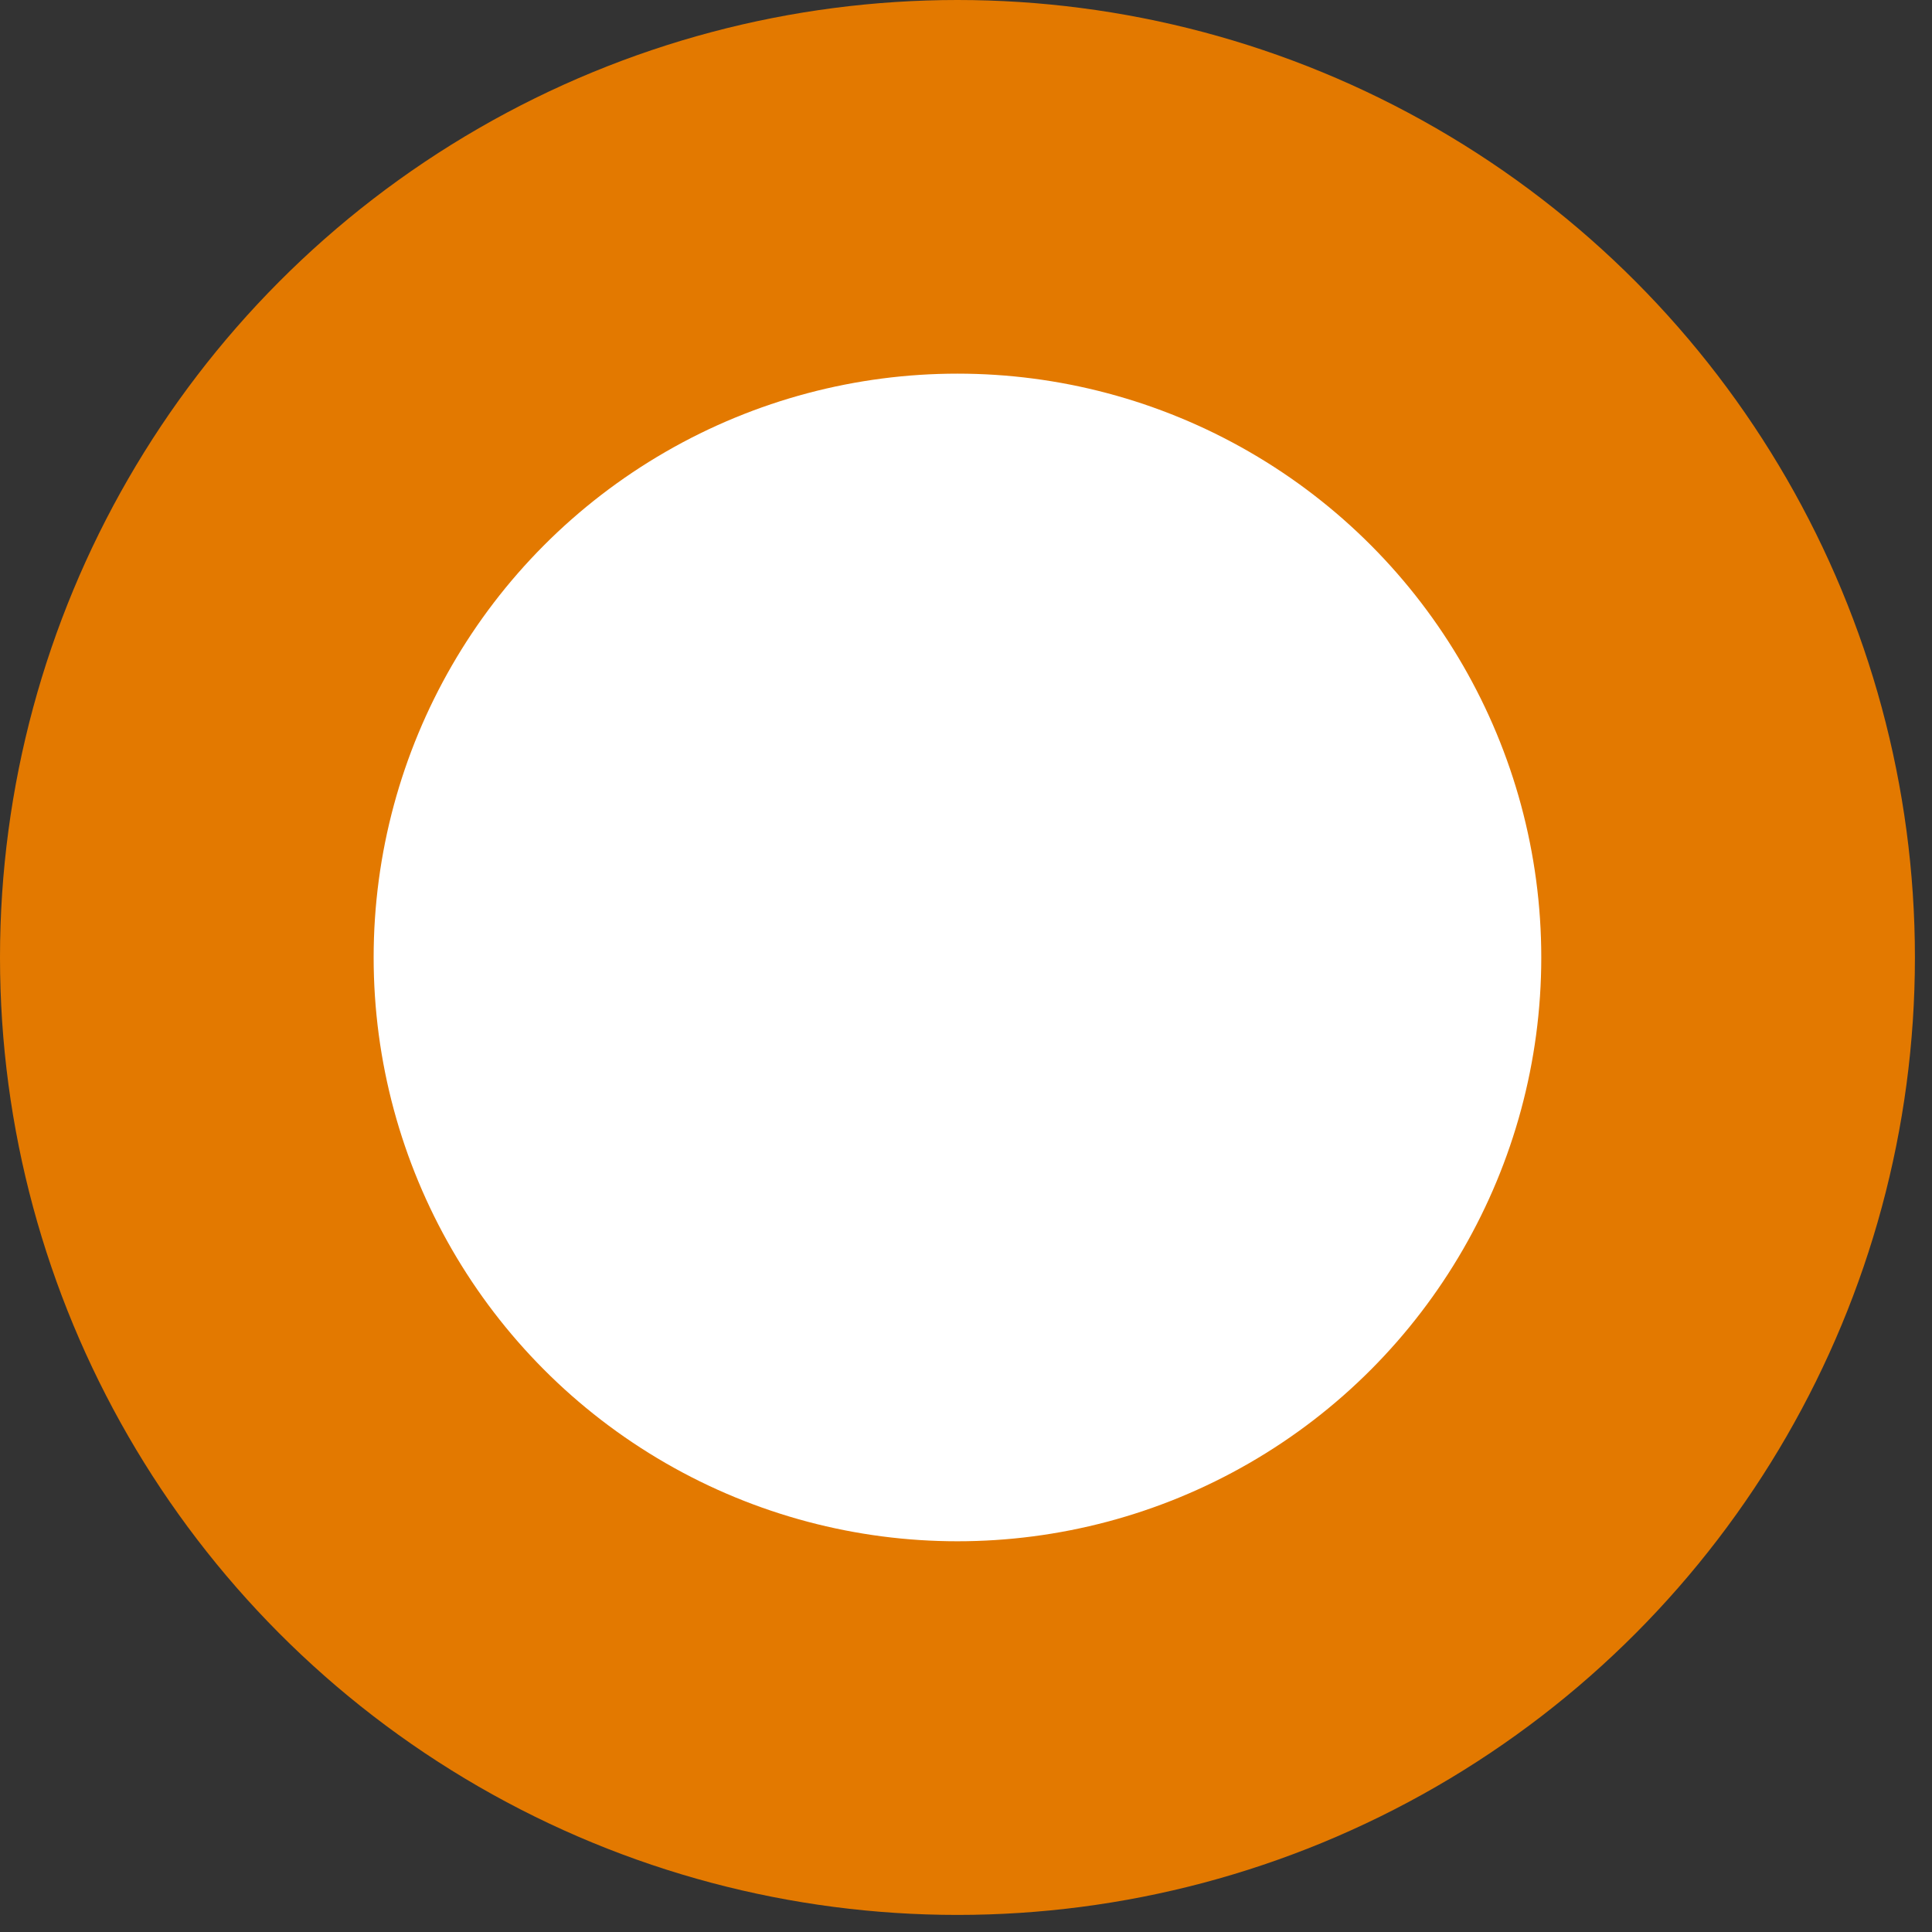
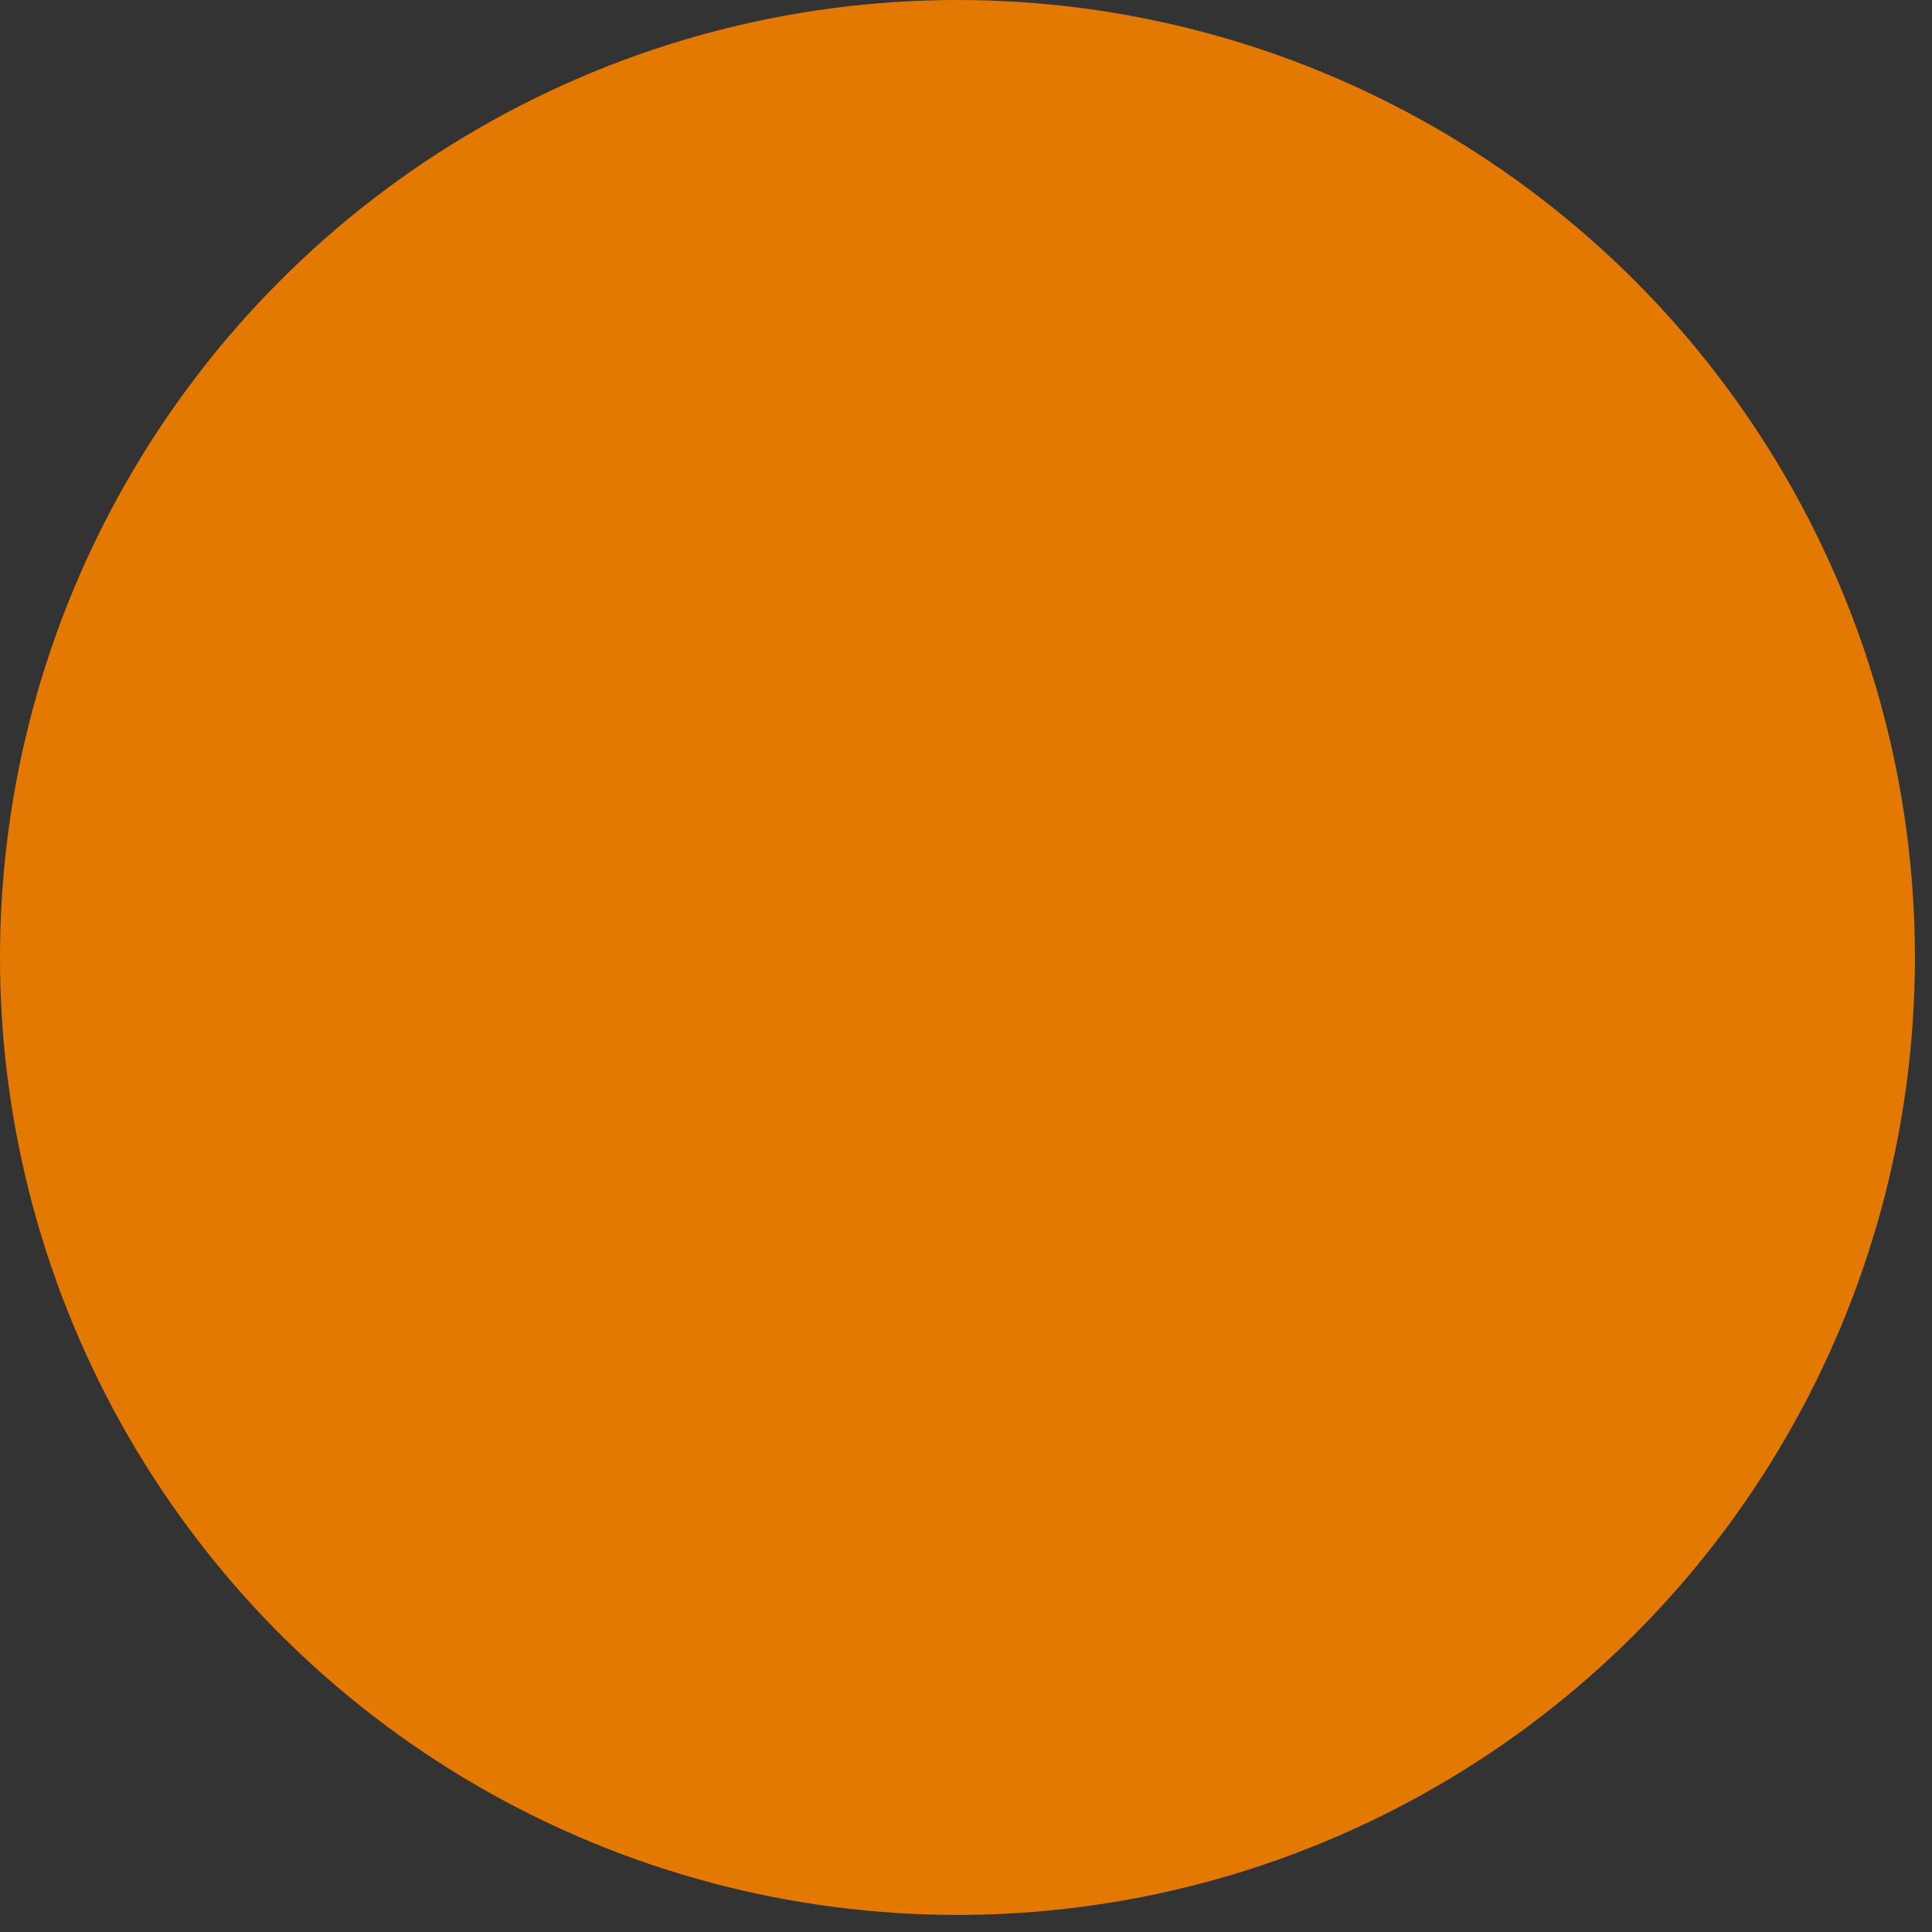
<svg xmlns="http://www.w3.org/2000/svg" width="50" height="50" viewBox="0 0 50 50" fill="none">
  <rect x="0" y="0" width="50" height="50" fill="#333333" stroke="none" />
  <circle cx="24.779" cy="24.779" r="24.779" fill="#E37900" />
-   <circle cx="24.779" cy="24.779" r="15.109" fill="white" />
</svg>